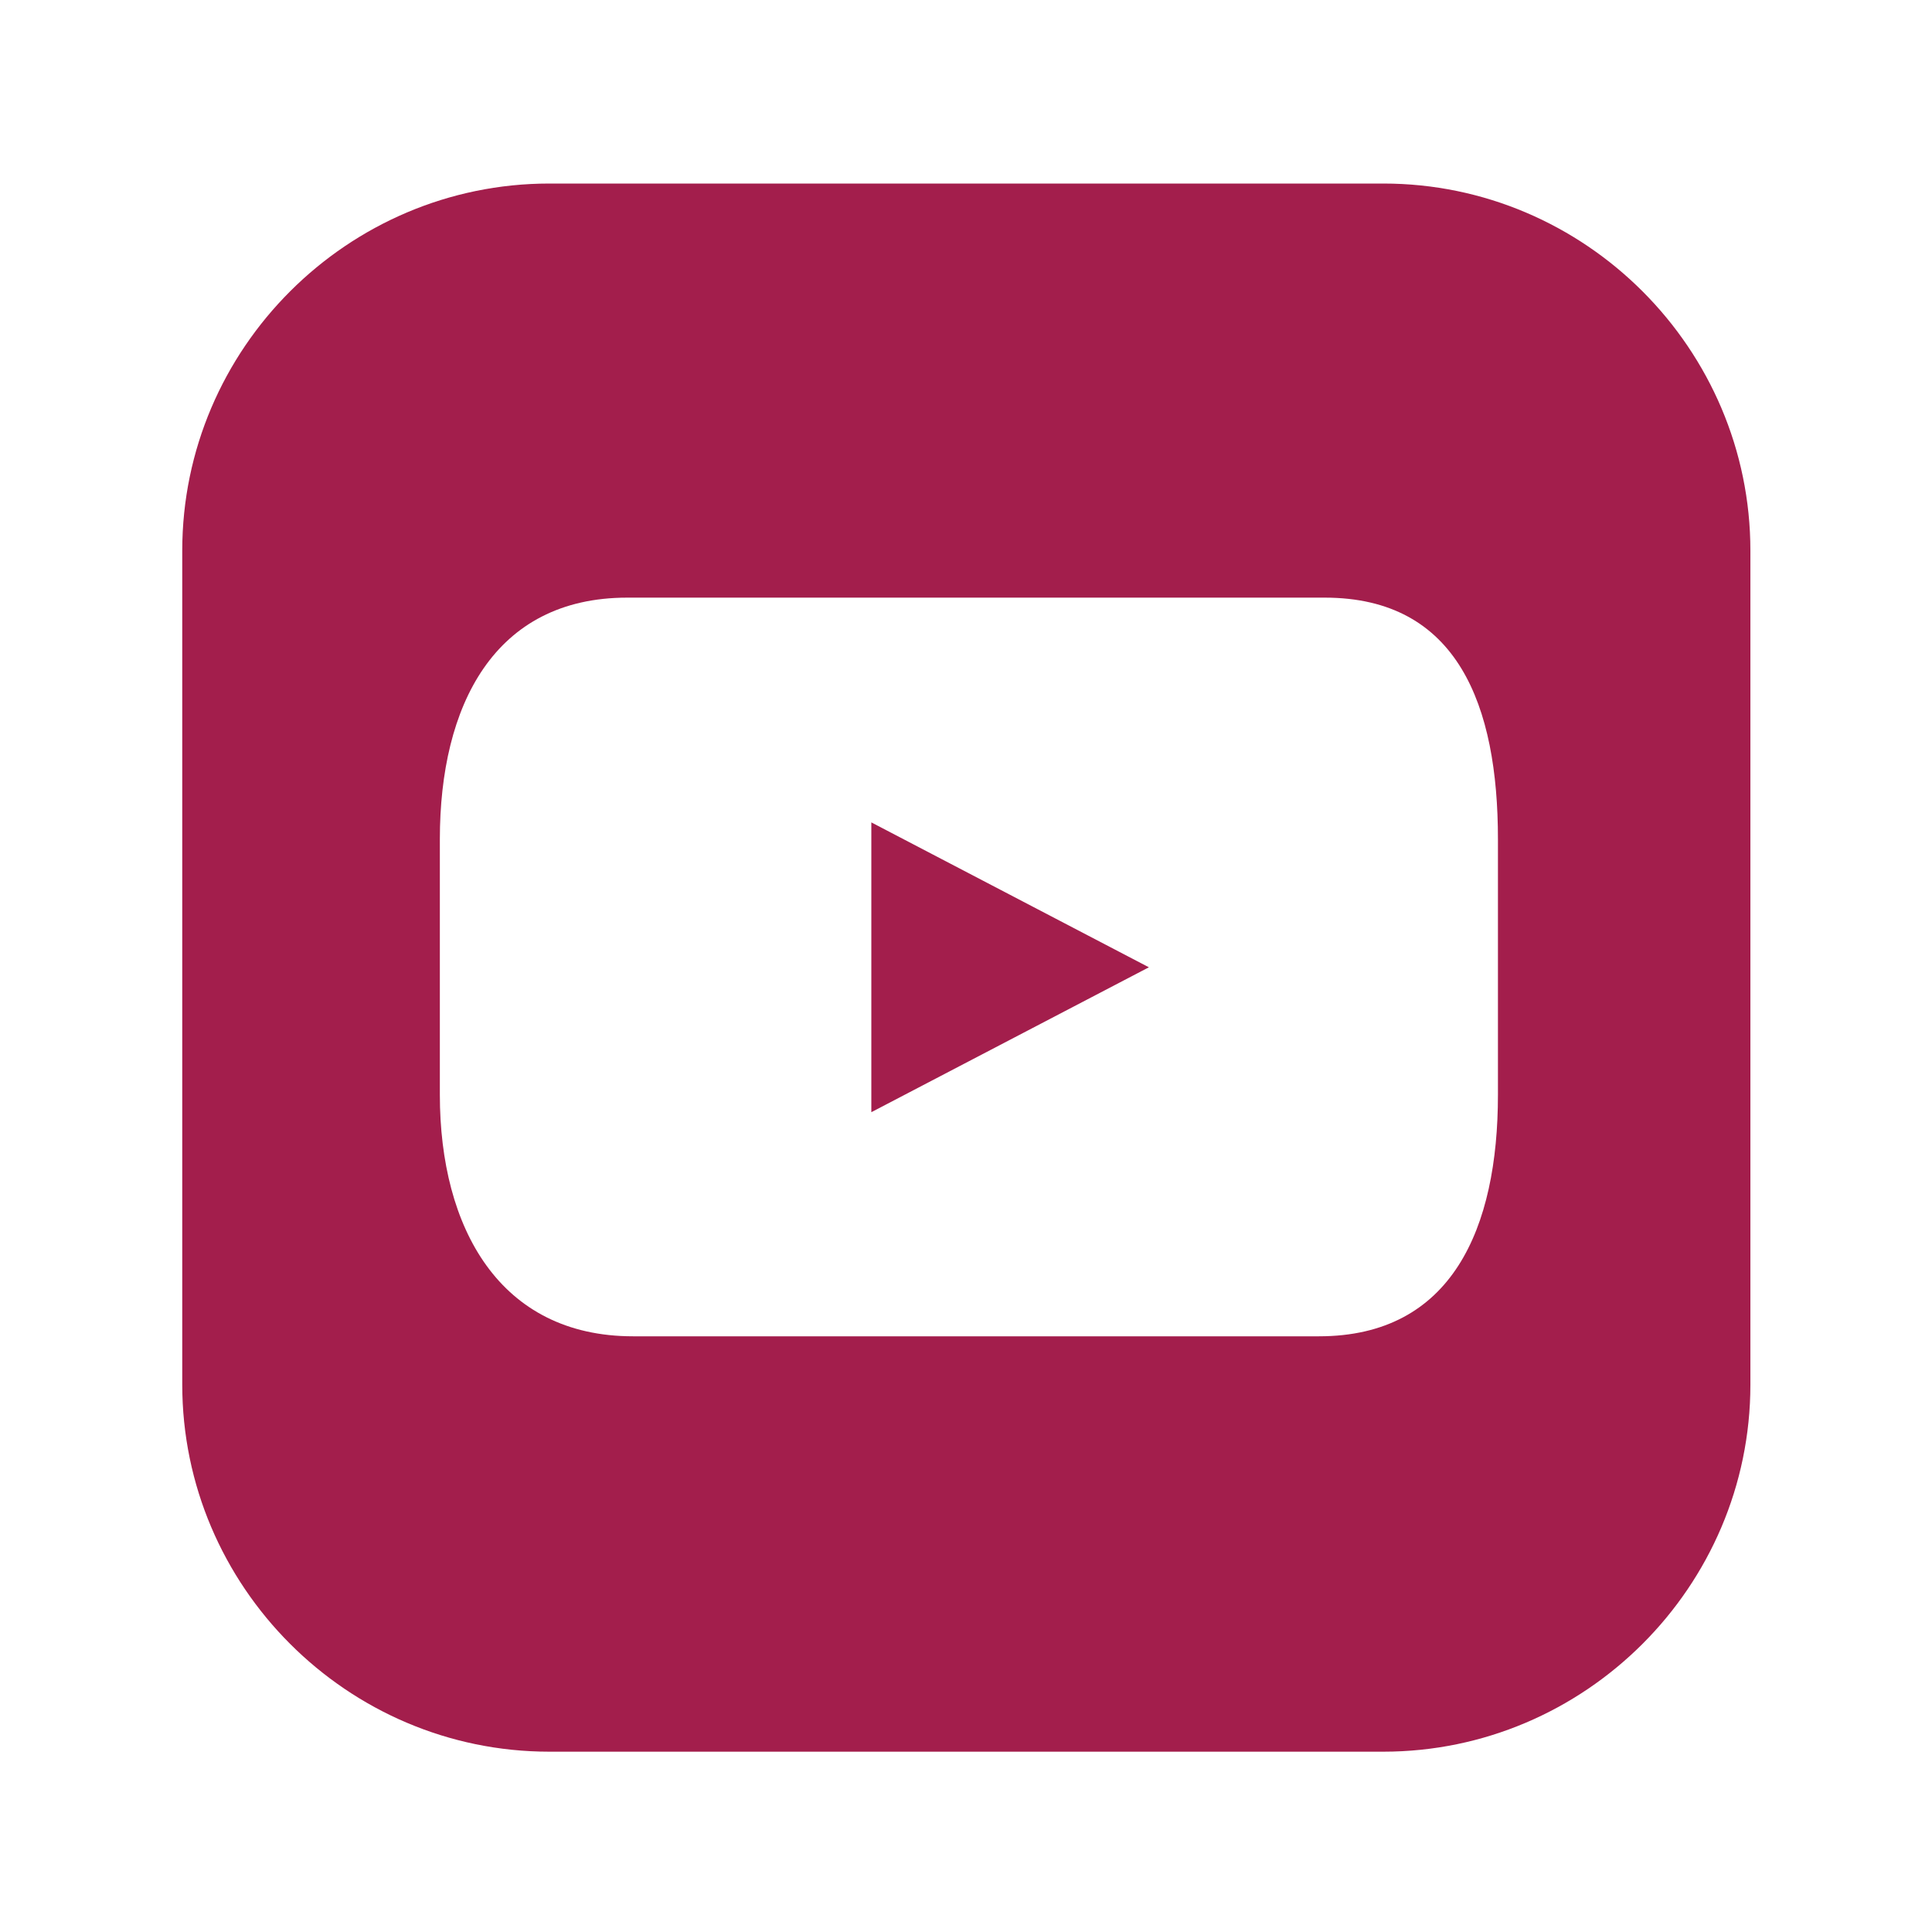
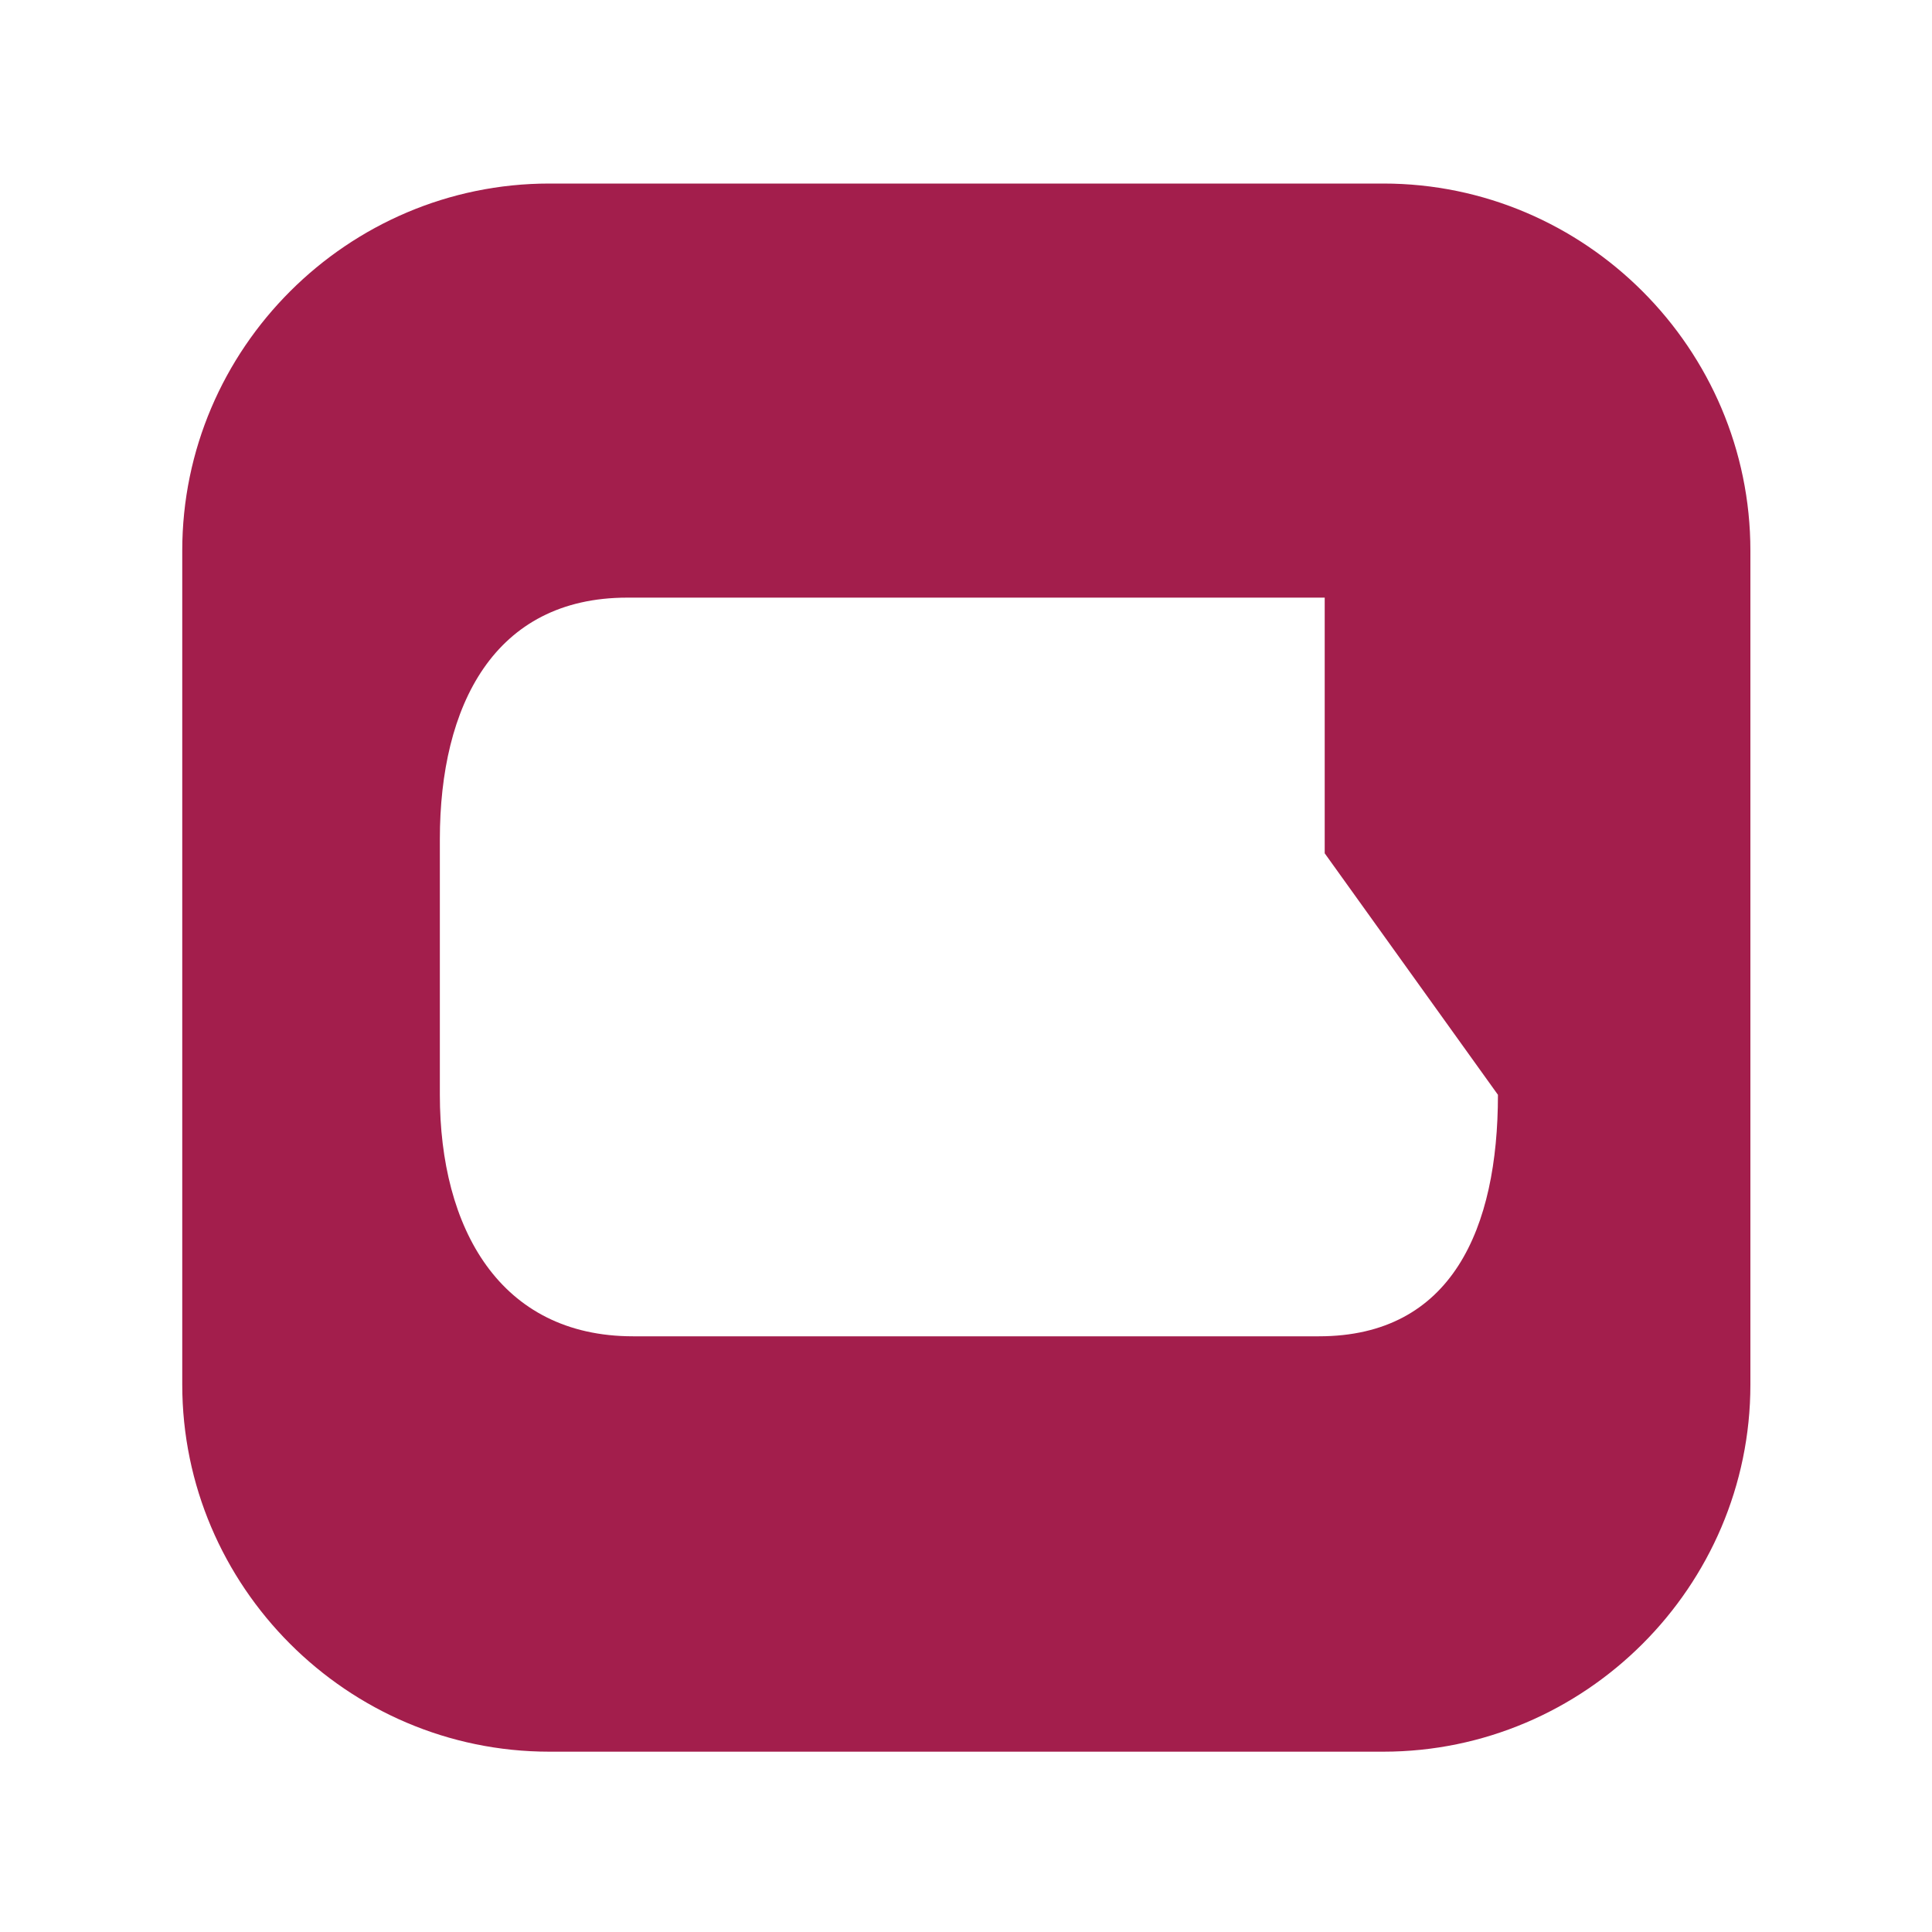
<svg xmlns="http://www.w3.org/2000/svg" id="Layer_1" version="1.1" viewBox="0 0 300 300">
  <defs>
    <style>
      .st0 {
        fill: #a31e4c;
      }
    </style>
  </defs>
-   <polygon class="st0" points="135.3 172.7 178.4 150.2 135.3 127.7 135.3 172.7" />
-   <path class="st0" d="M214.8,28.5H85.3c-31.3,0-57,25.6-57,57v129.5c0,31.3,25.6,57,57,57h129.5c31.3,0,57-25.6,57-57V85.5c0-31.3-25.6-57-57-57ZM232.6,170c0,20.7-7.1,37.5-27.8,37.5h-106.5c-20.7,0-30-16.8-30-37.5v-39.7c0-20.7,8.4-37.5,29.1-37.5h108.3c20.7,0,26.9,16.8,26.9,37.5v39.7Z" />
+   <path class="st0" d="M214.8,28.5H85.3c-31.3,0-57,25.6-57,57v129.5c0,31.3,25.6,57,57,57h129.5c31.3,0,57-25.6,57-57V85.5c0-31.3-25.6-57-57-57ZM232.6,170c0,20.7-7.1,37.5-27.8,37.5h-106.5c-20.7,0-30-16.8-30-37.5v-39.7c0-20.7,8.4-37.5,29.1-37.5h108.3v39.7Z" />
</svg>